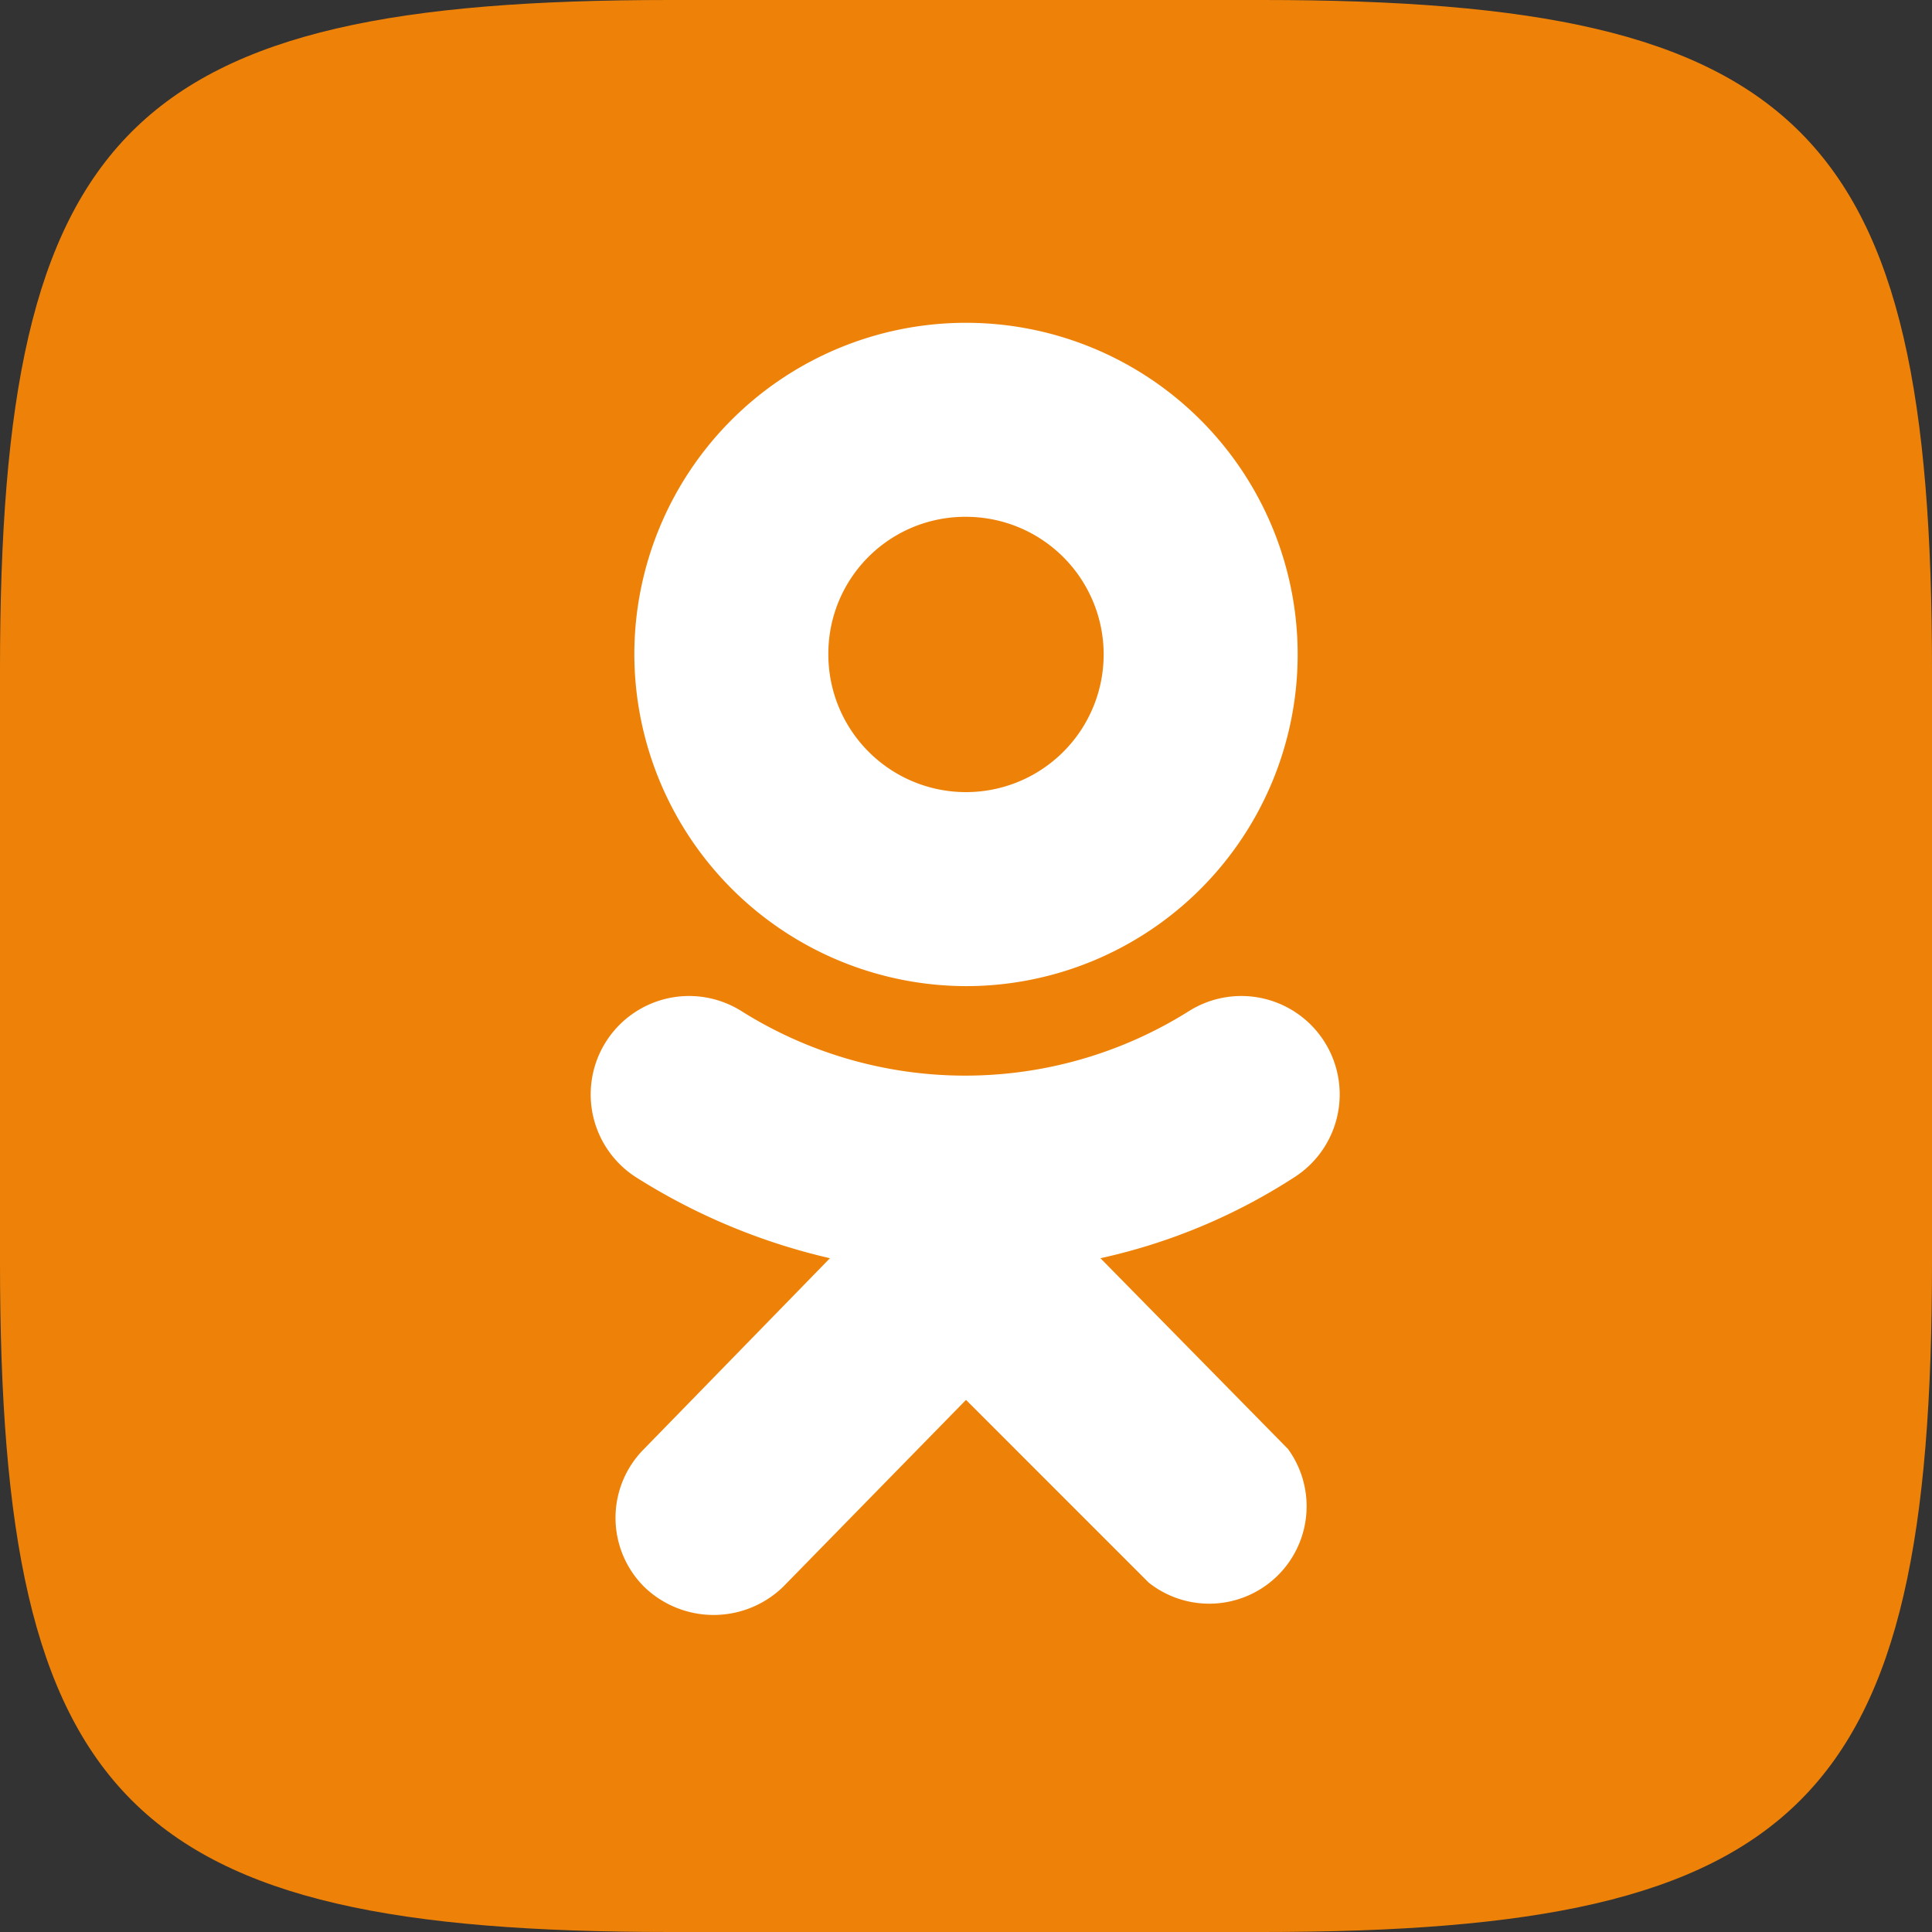
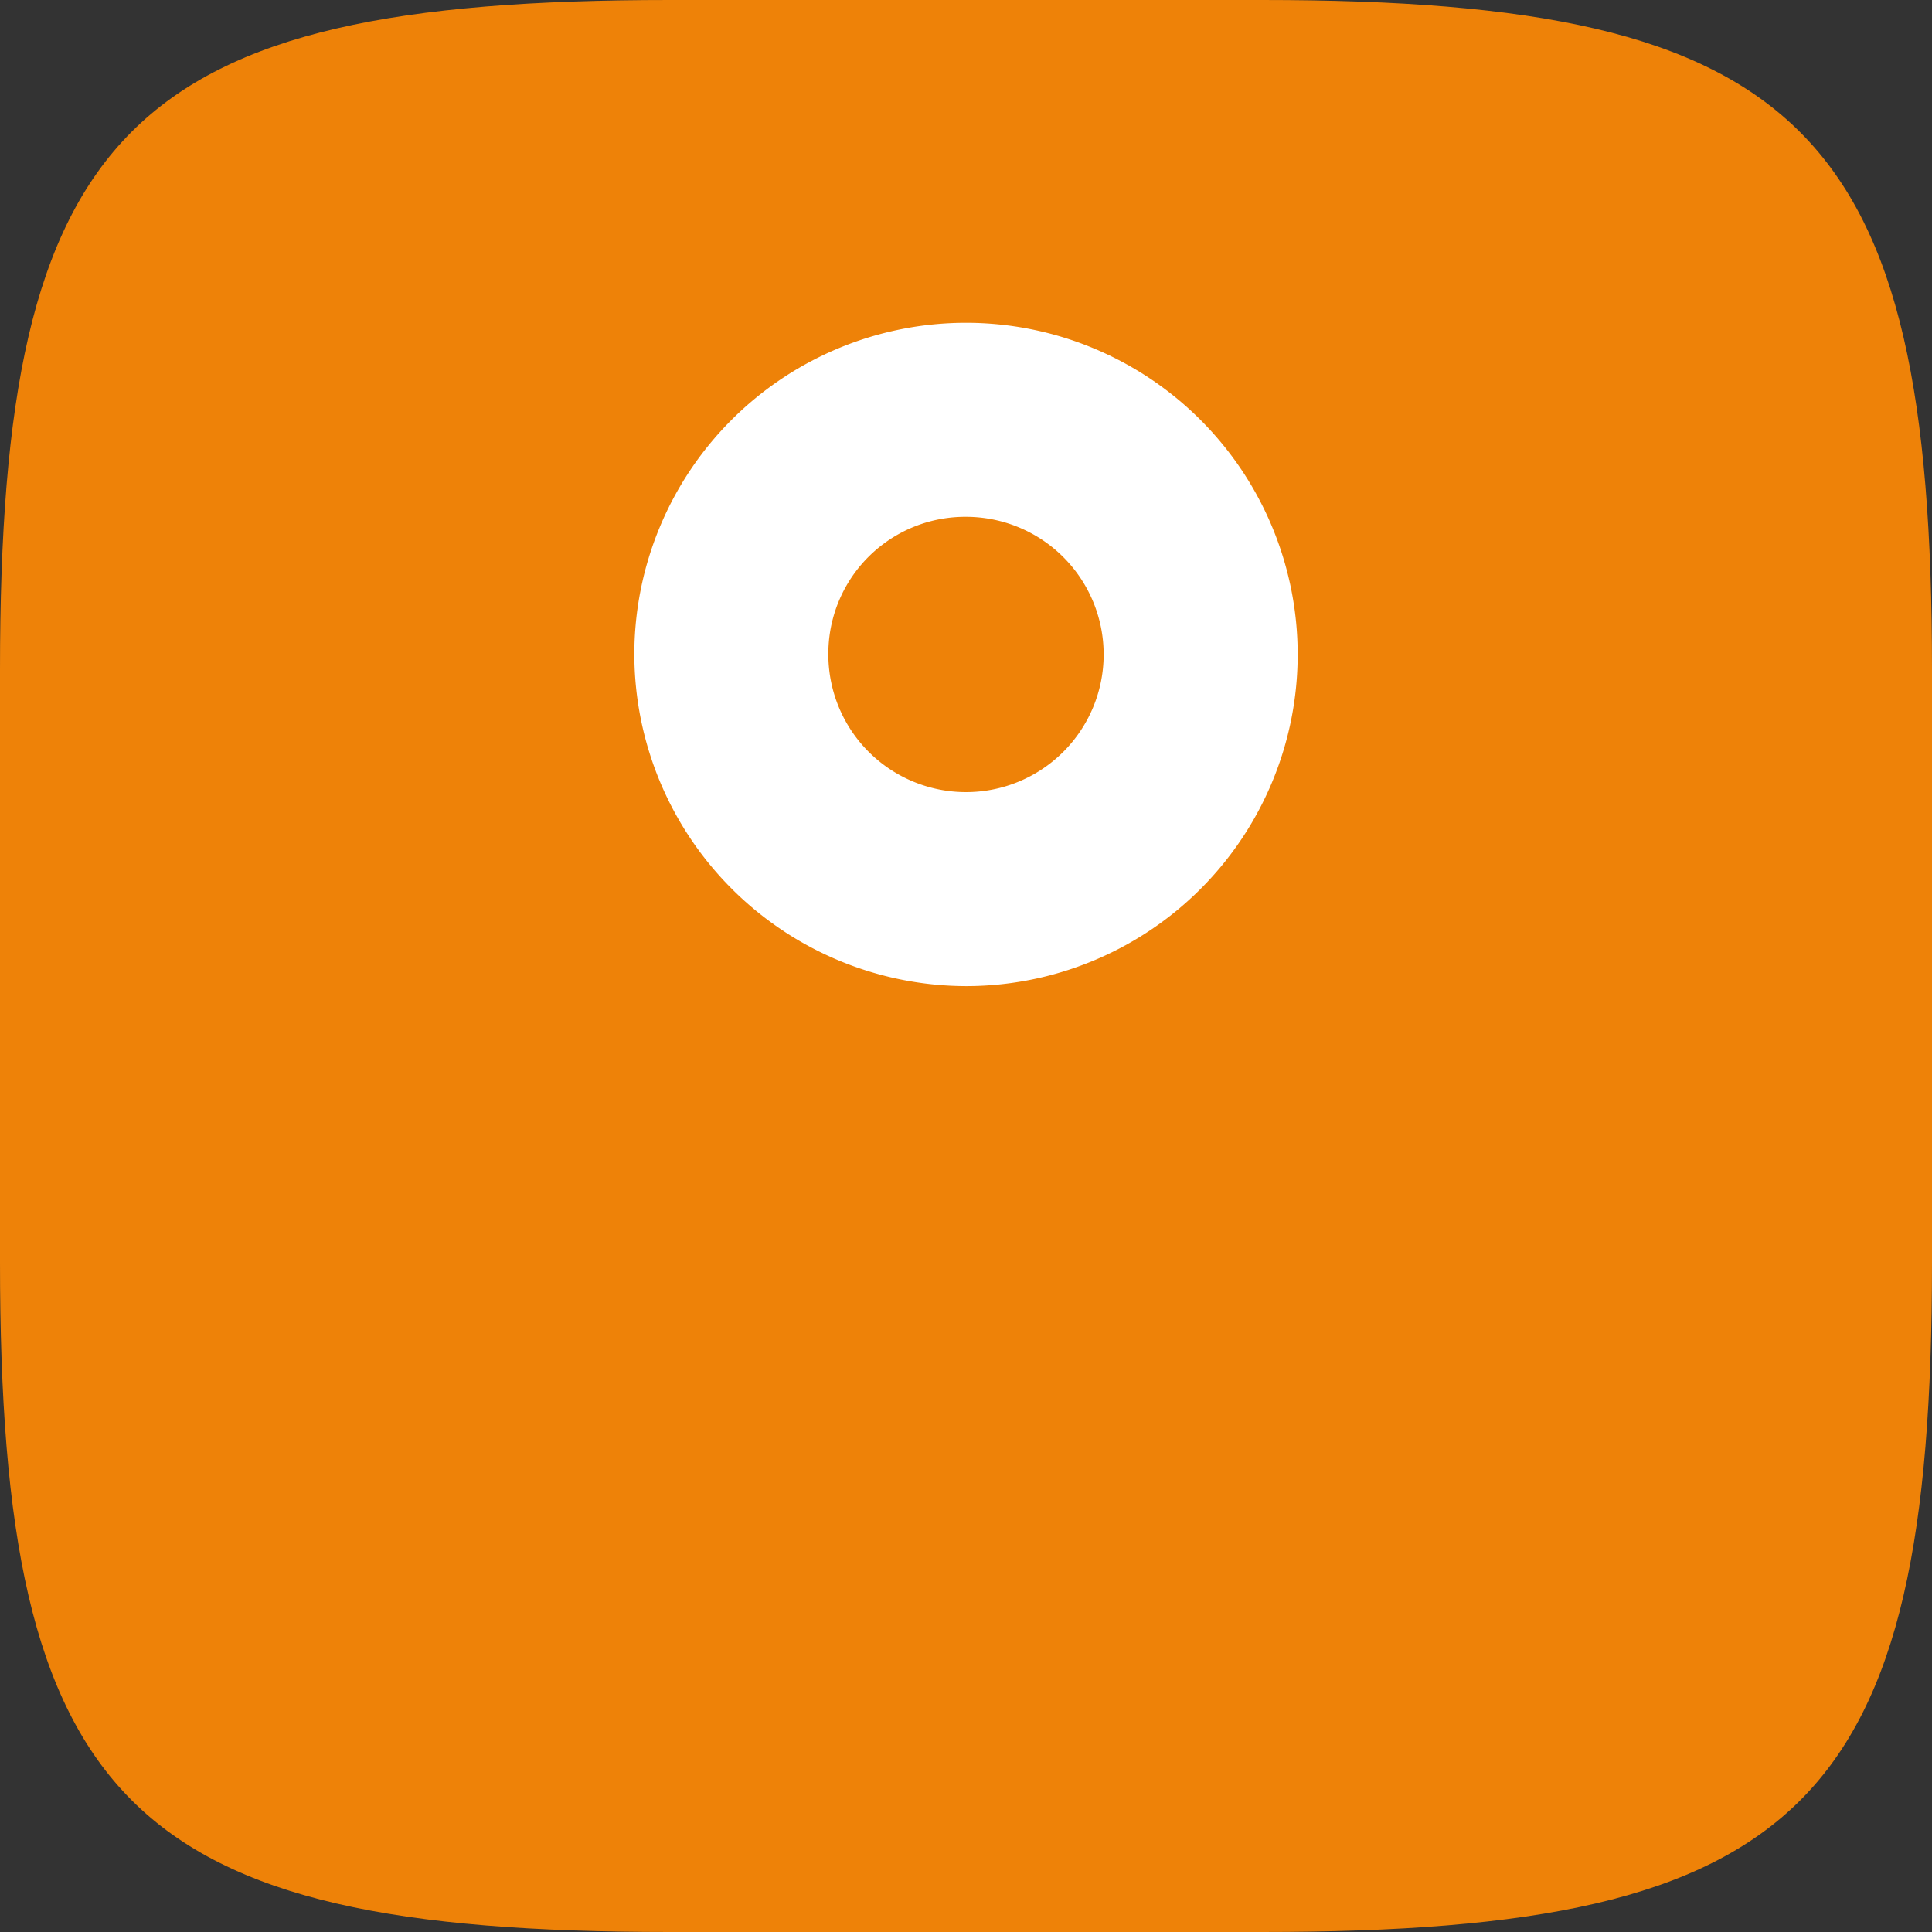
<svg xmlns="http://www.w3.org/2000/svg" viewBox="0 0 24 24">
  <rect x="0" y="0" width="24" height="24" fill="#333333" stroke="none" />
  <defs>
    <style>.cls-1{fill:#ee8208;}.cls-2{fill:#fff;}</style>
  </defs>
  <title>ok</title>
  <g id="Layer_2" data-name="Layer 2">
    <g id="Layer_1-2" data-name="Layer 1">
      <path class="cls-1" d="M15.68,0H8.32C1.59,0,0,1.59,0,8.32v7.36C0,22.41,1.59,24,8.32,24h7.36C22.41,24,24,22.41,24,15.68V8.32C24,1.61,22.41,0,15.68,0Z" />
      <g id="_Group_" data-name="&lt;Group&gt;">
        <path id="_Compound_Path_" data-name="&lt;Compound Path&gt;" class="cls-2" d="M12,12.25A4.12,4.12,0,1,0,7.88,8.13,4.13,4.13,0,0,0,12,12.25Zm0-5.83a1.71,1.71,0,1,1-1.71,1.71A1.7,1.7,0,0,1,12,6.42Z" />
-         <path id="_Path_" data-name="&lt;Path&gt;" class="cls-2" d="M13.67,15.63a7.3,7.3,0,0,0,2.4-1,1.22,1.22,0,0,0-1.3-2.07,5.22,5.22,0,0,1-5.56,0,1.22,1.22,0,0,0-1.3,2.07,7.76,7.76,0,0,0,2.4,1L8,18a1.21,1.21,0,0,0,0,1.71,1.24,1.24,0,0,0,1.73,0L12,17.39l2.27,2.27A1.21,1.21,0,0,0,16,18Z" />
      </g>
    </g>
  </g>
</svg>